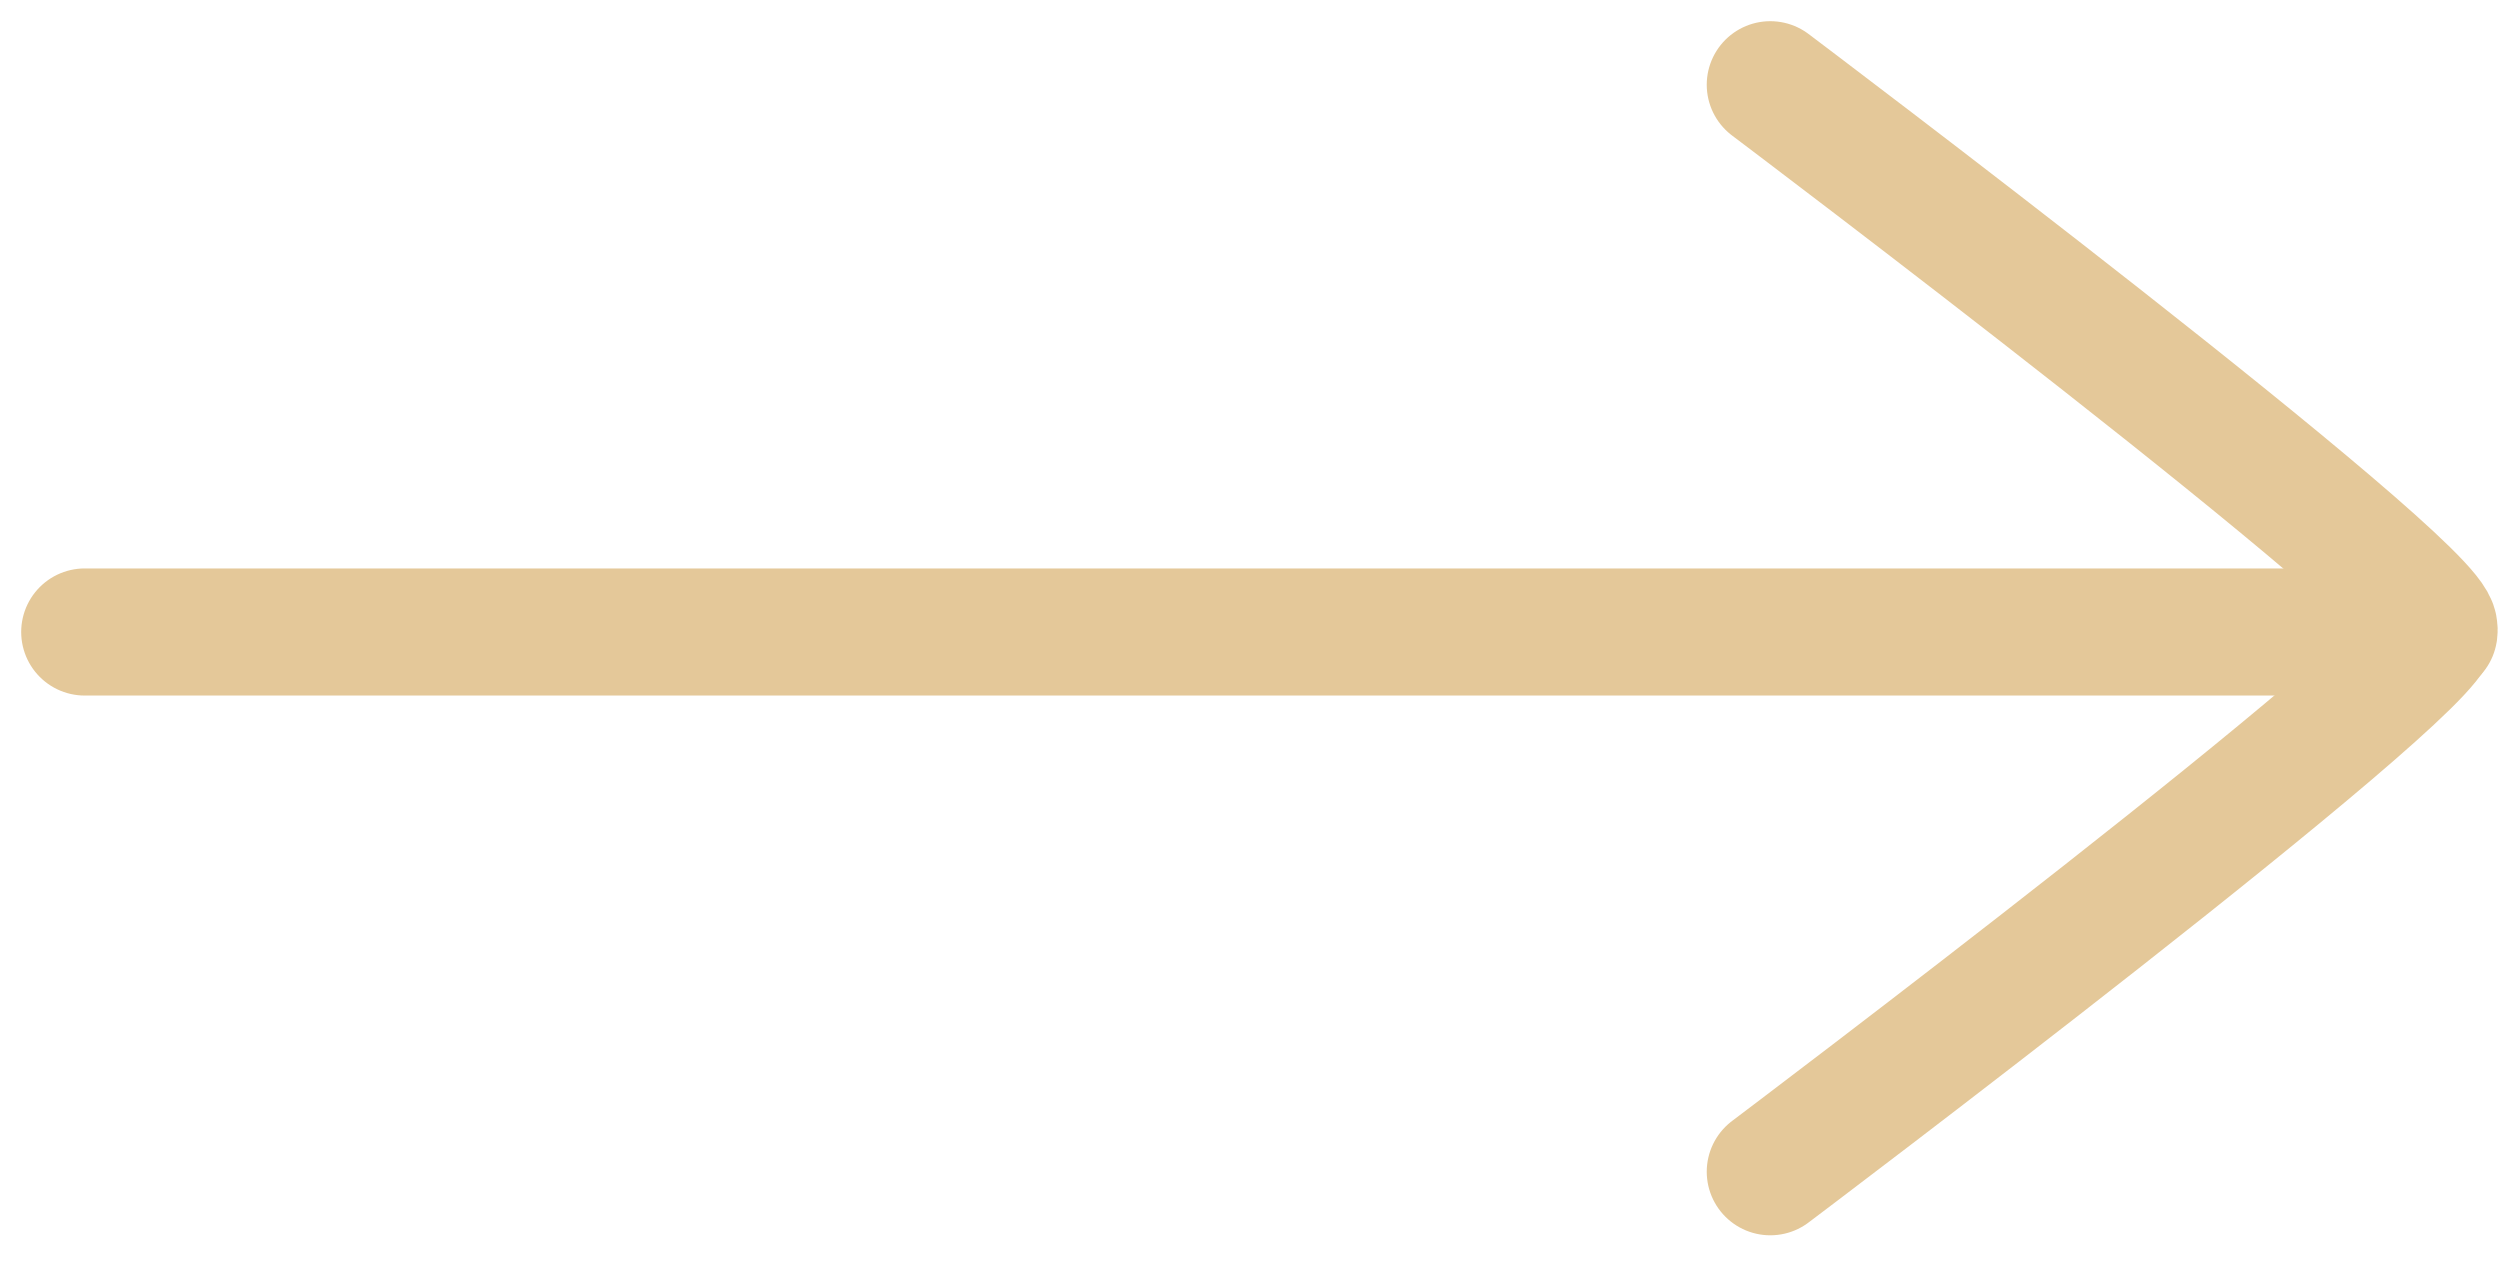
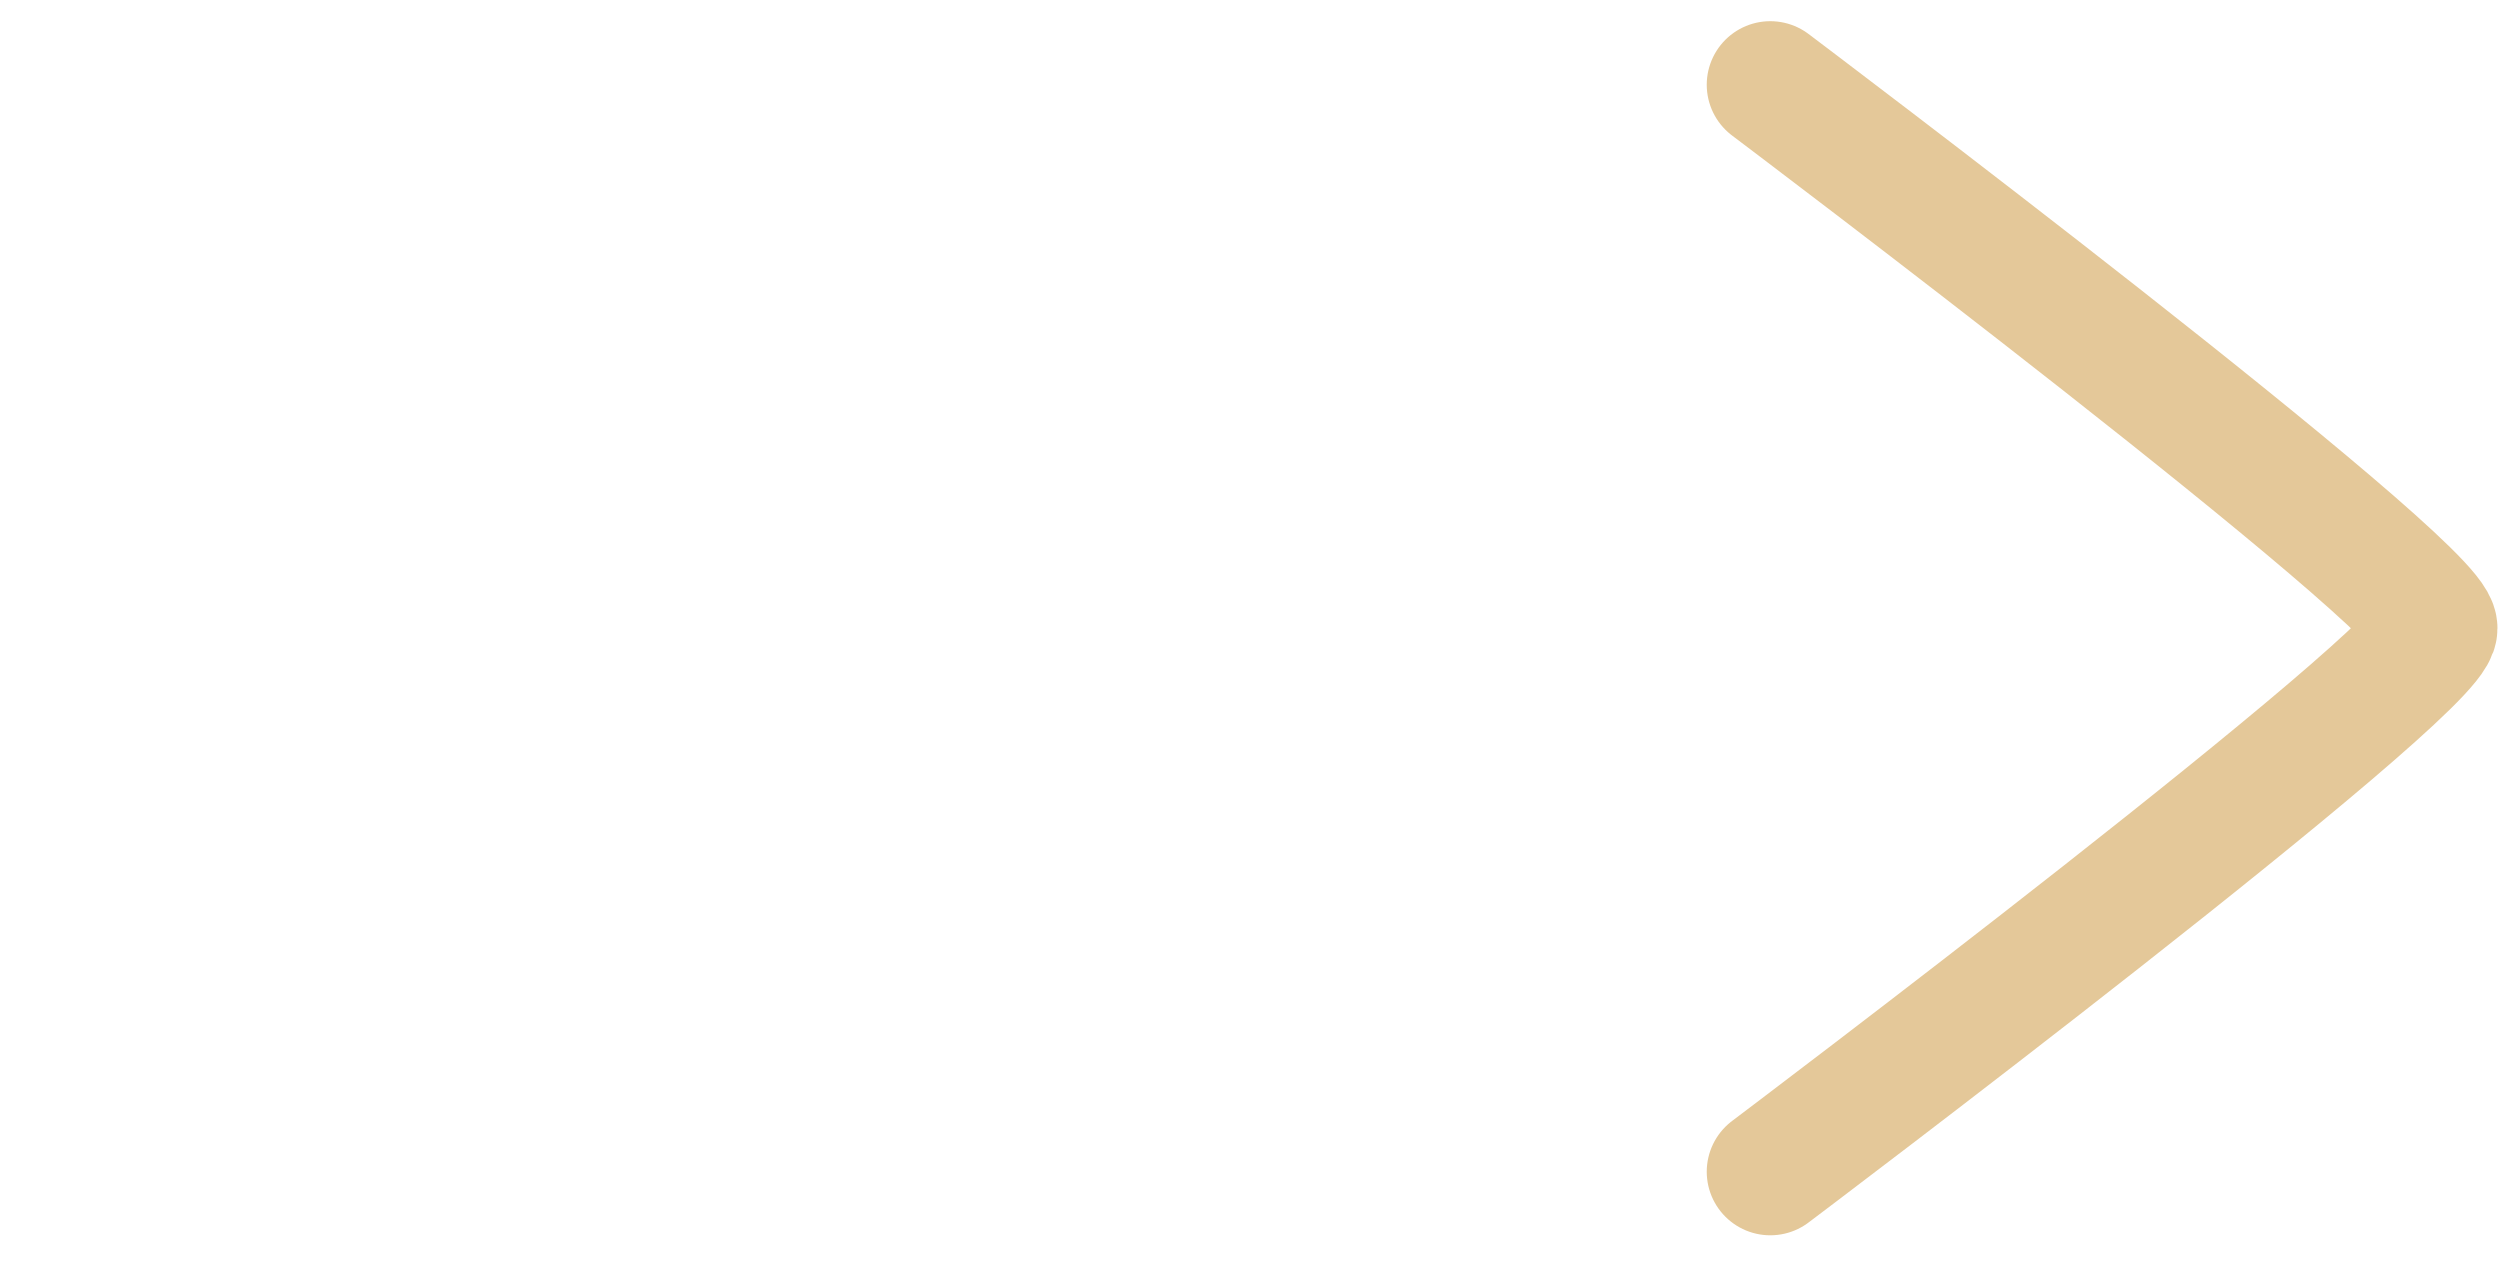
<svg xmlns="http://www.w3.org/2000/svg" width="59" height="30" viewBox="0 0 59 30" fill="none">
-   <path d="M2 14.915L57.44 14.915" stroke="#E4C899" stroke-width="3" stroke-miterlimit="10" stroke-linecap="round" />
  <path d="M41.779 27.653C41.779 27.653 57.44 15.853 57.44 14.827C57.44 13.8 41.779 2 41.779 2" stroke="#E4C899" stroke-width="3" stroke-miterlimit="10" stroke-linecap="round" />
</svg>